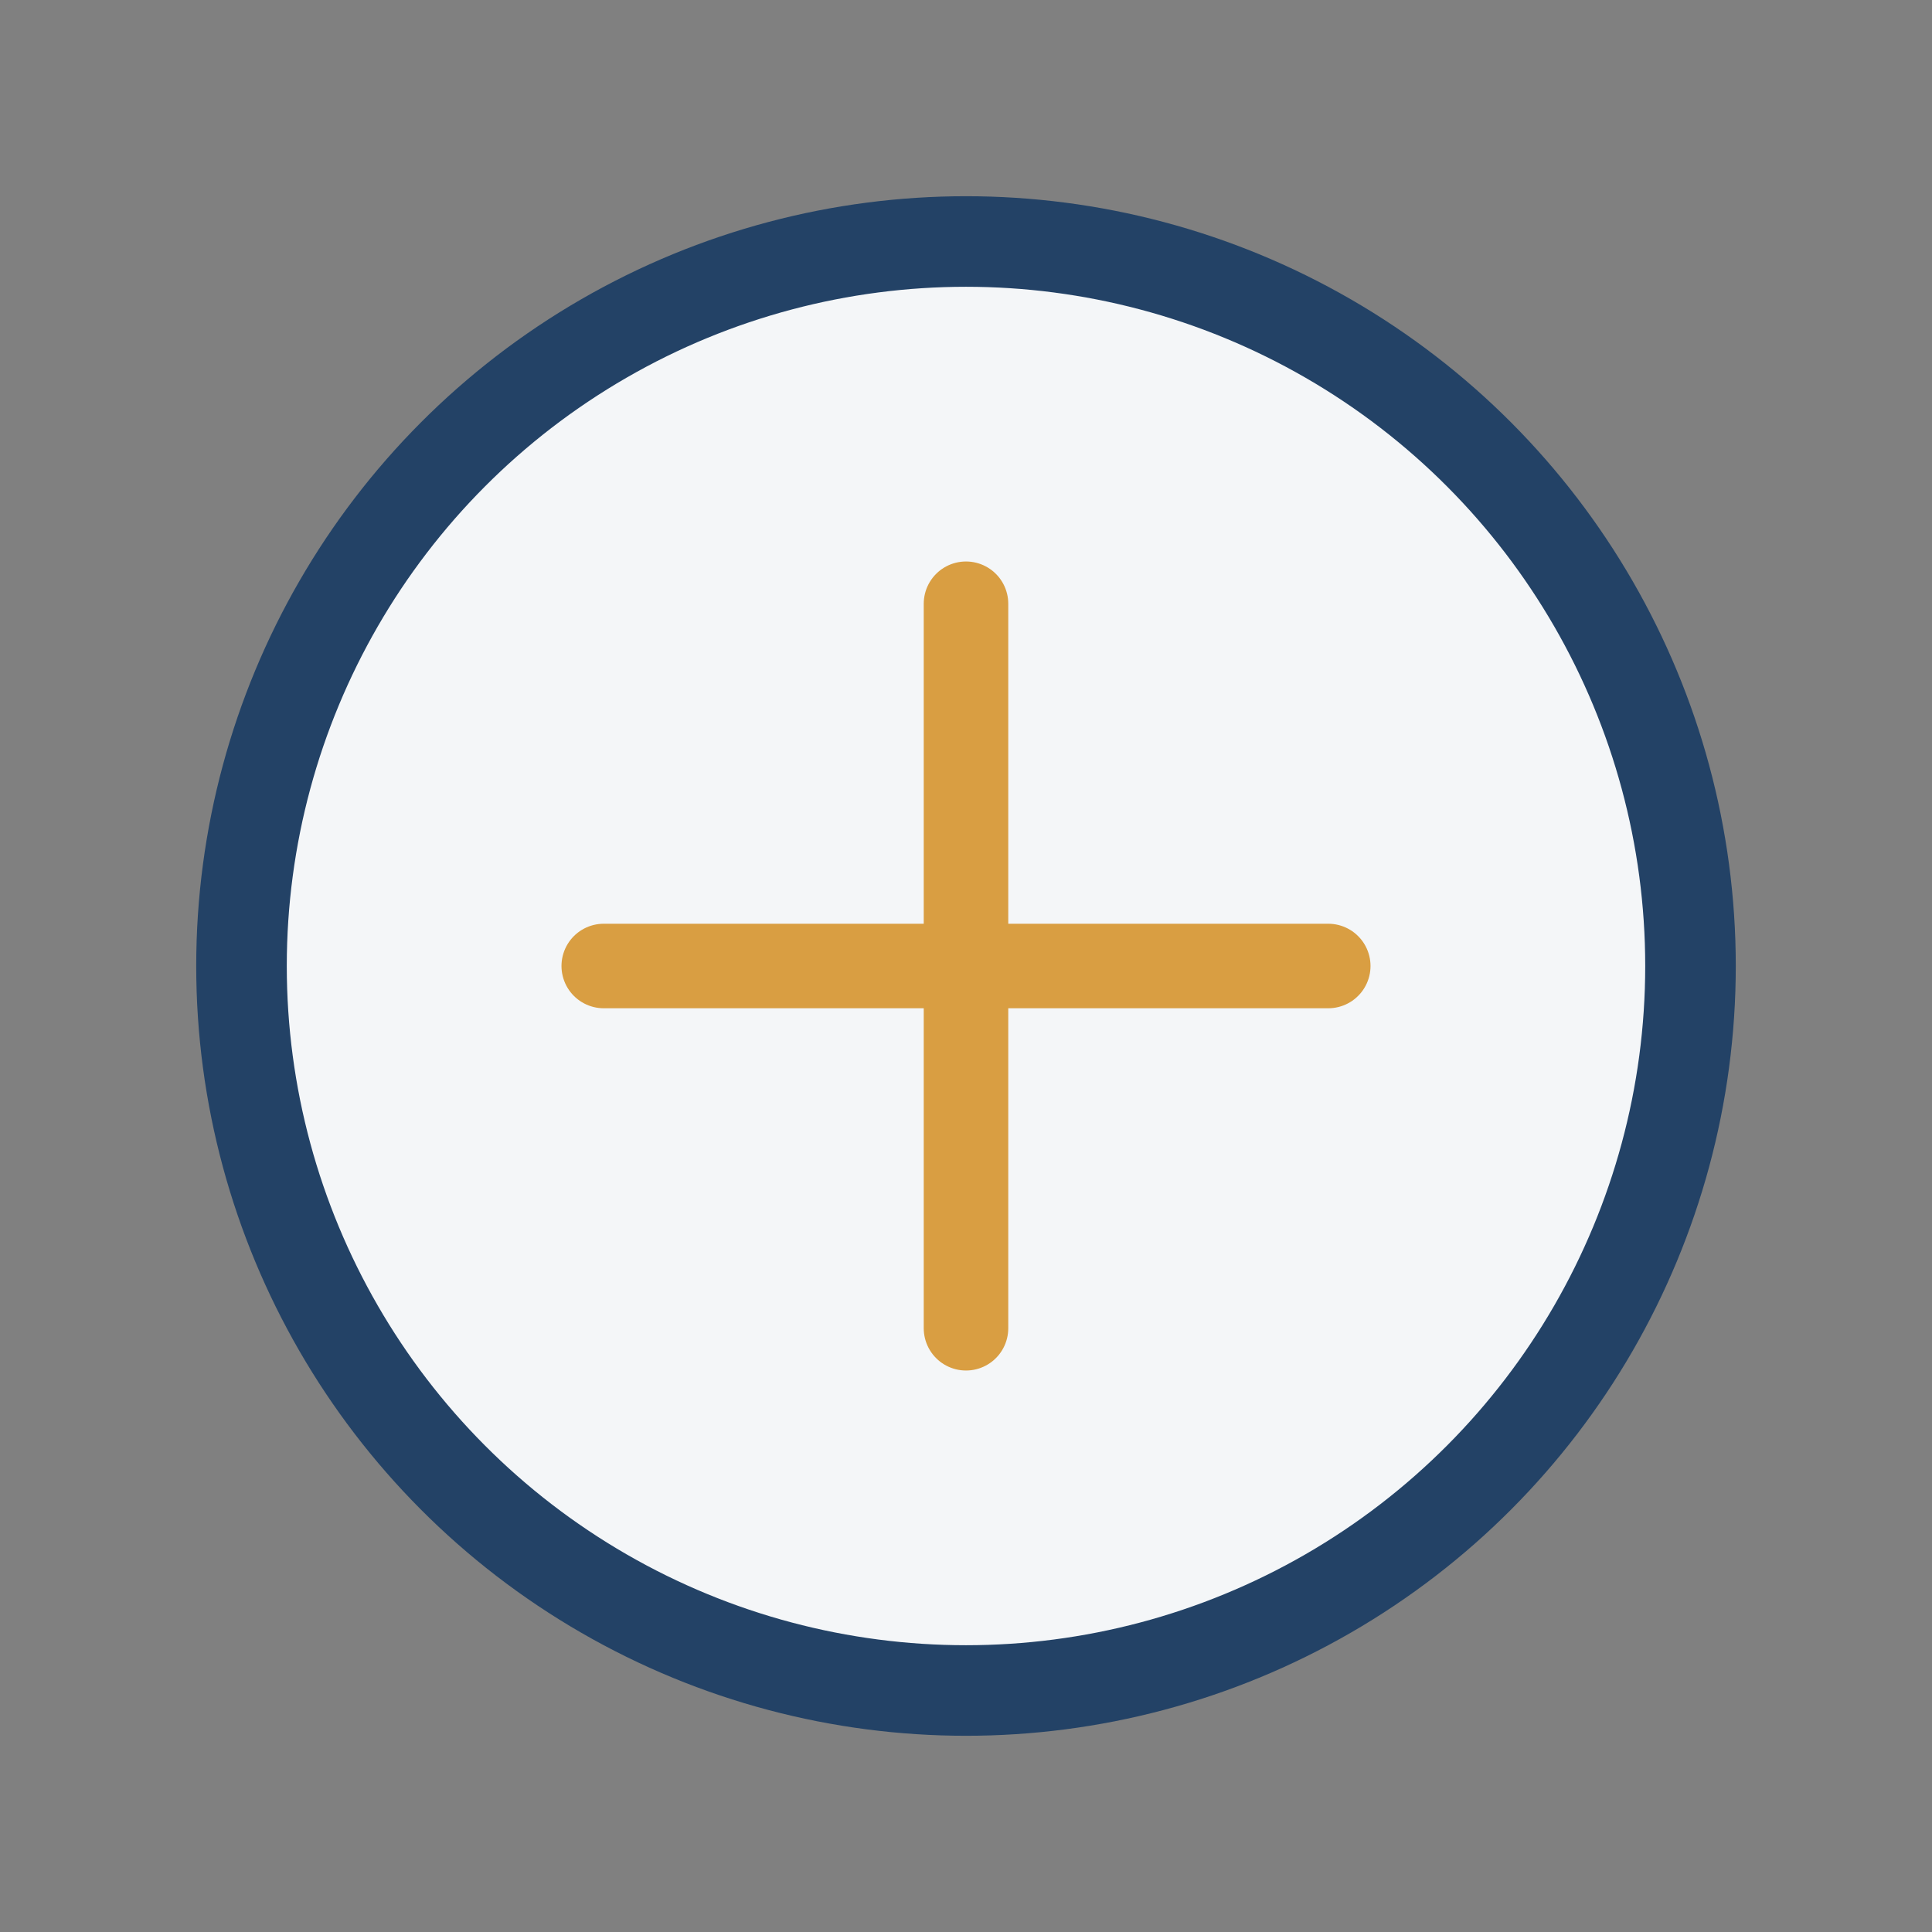
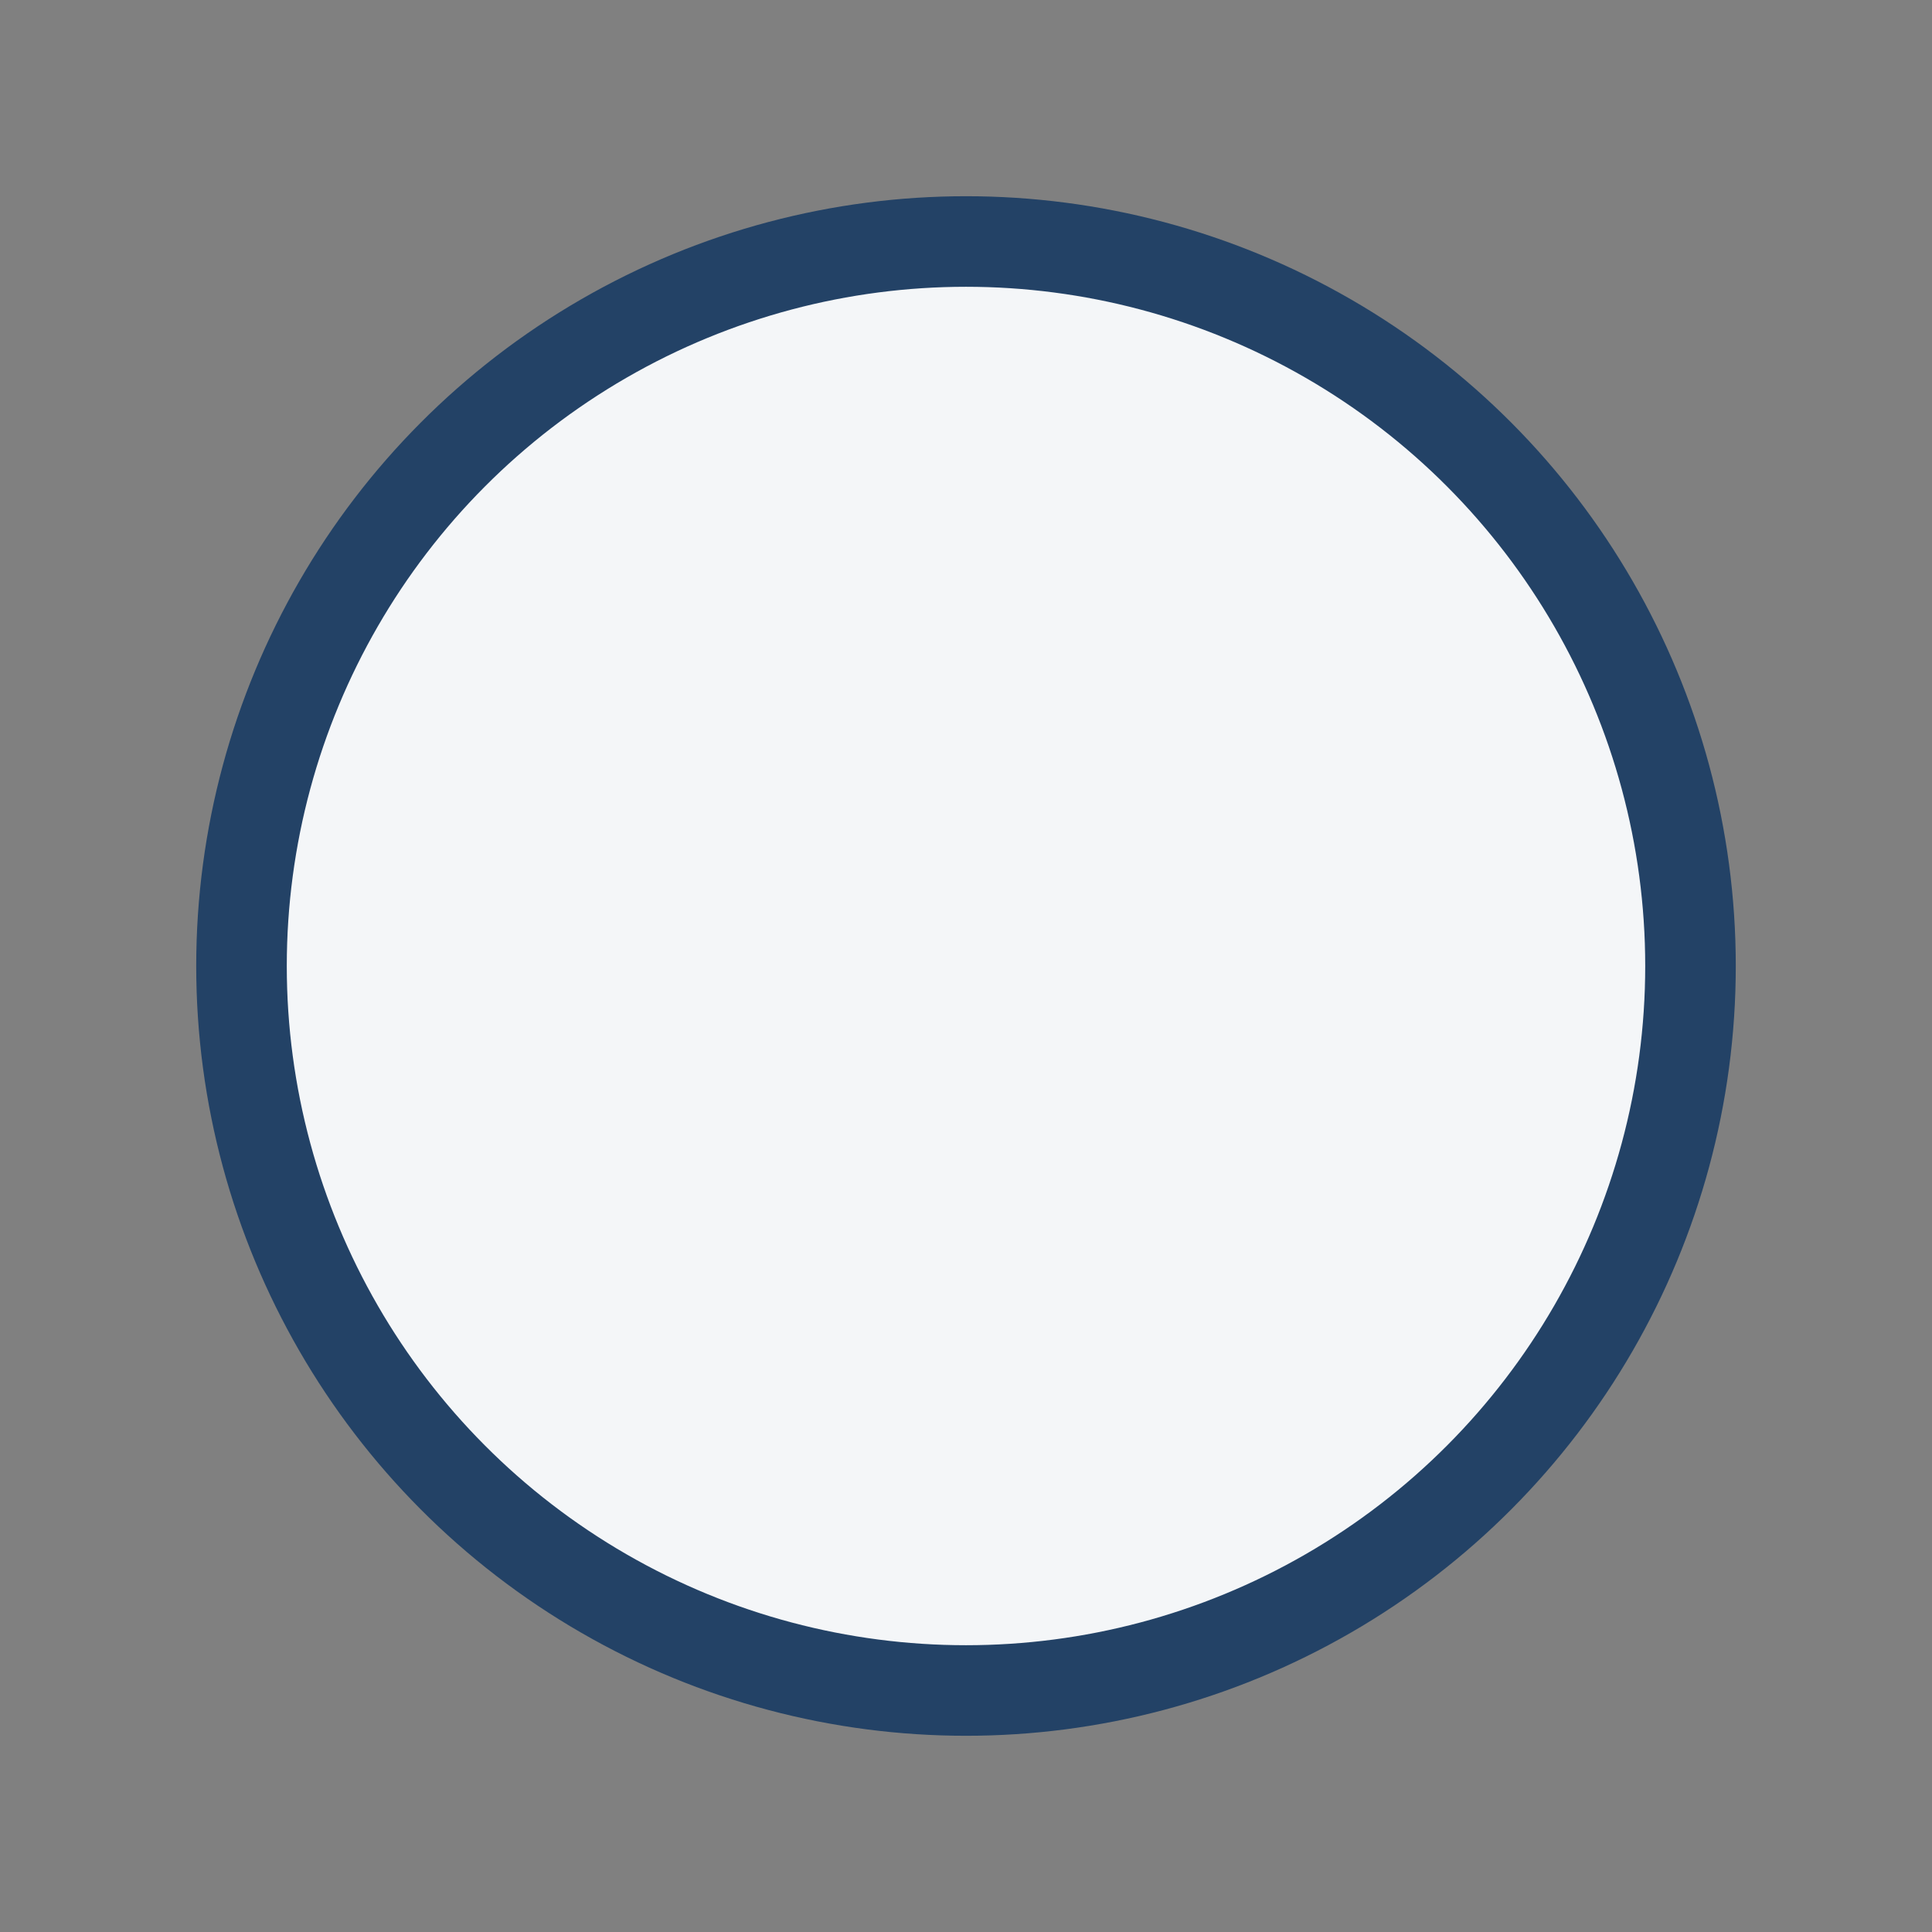
<svg xmlns="http://www.w3.org/2000/svg" width="32" height="32" viewBox="0 0 32 32">
  <rect x="0" y="0" width="32" height="32" fill="#808080" stroke="none" />
  <circle cx="16" cy="16" r="12" fill="#F4F6F8" stroke="#234266" stroke-width="1.5" />
-   <path d="M10 16h12M16 10v12" stroke="#D99E42" stroke-width="1.4" stroke-linecap="round" />
</svg>